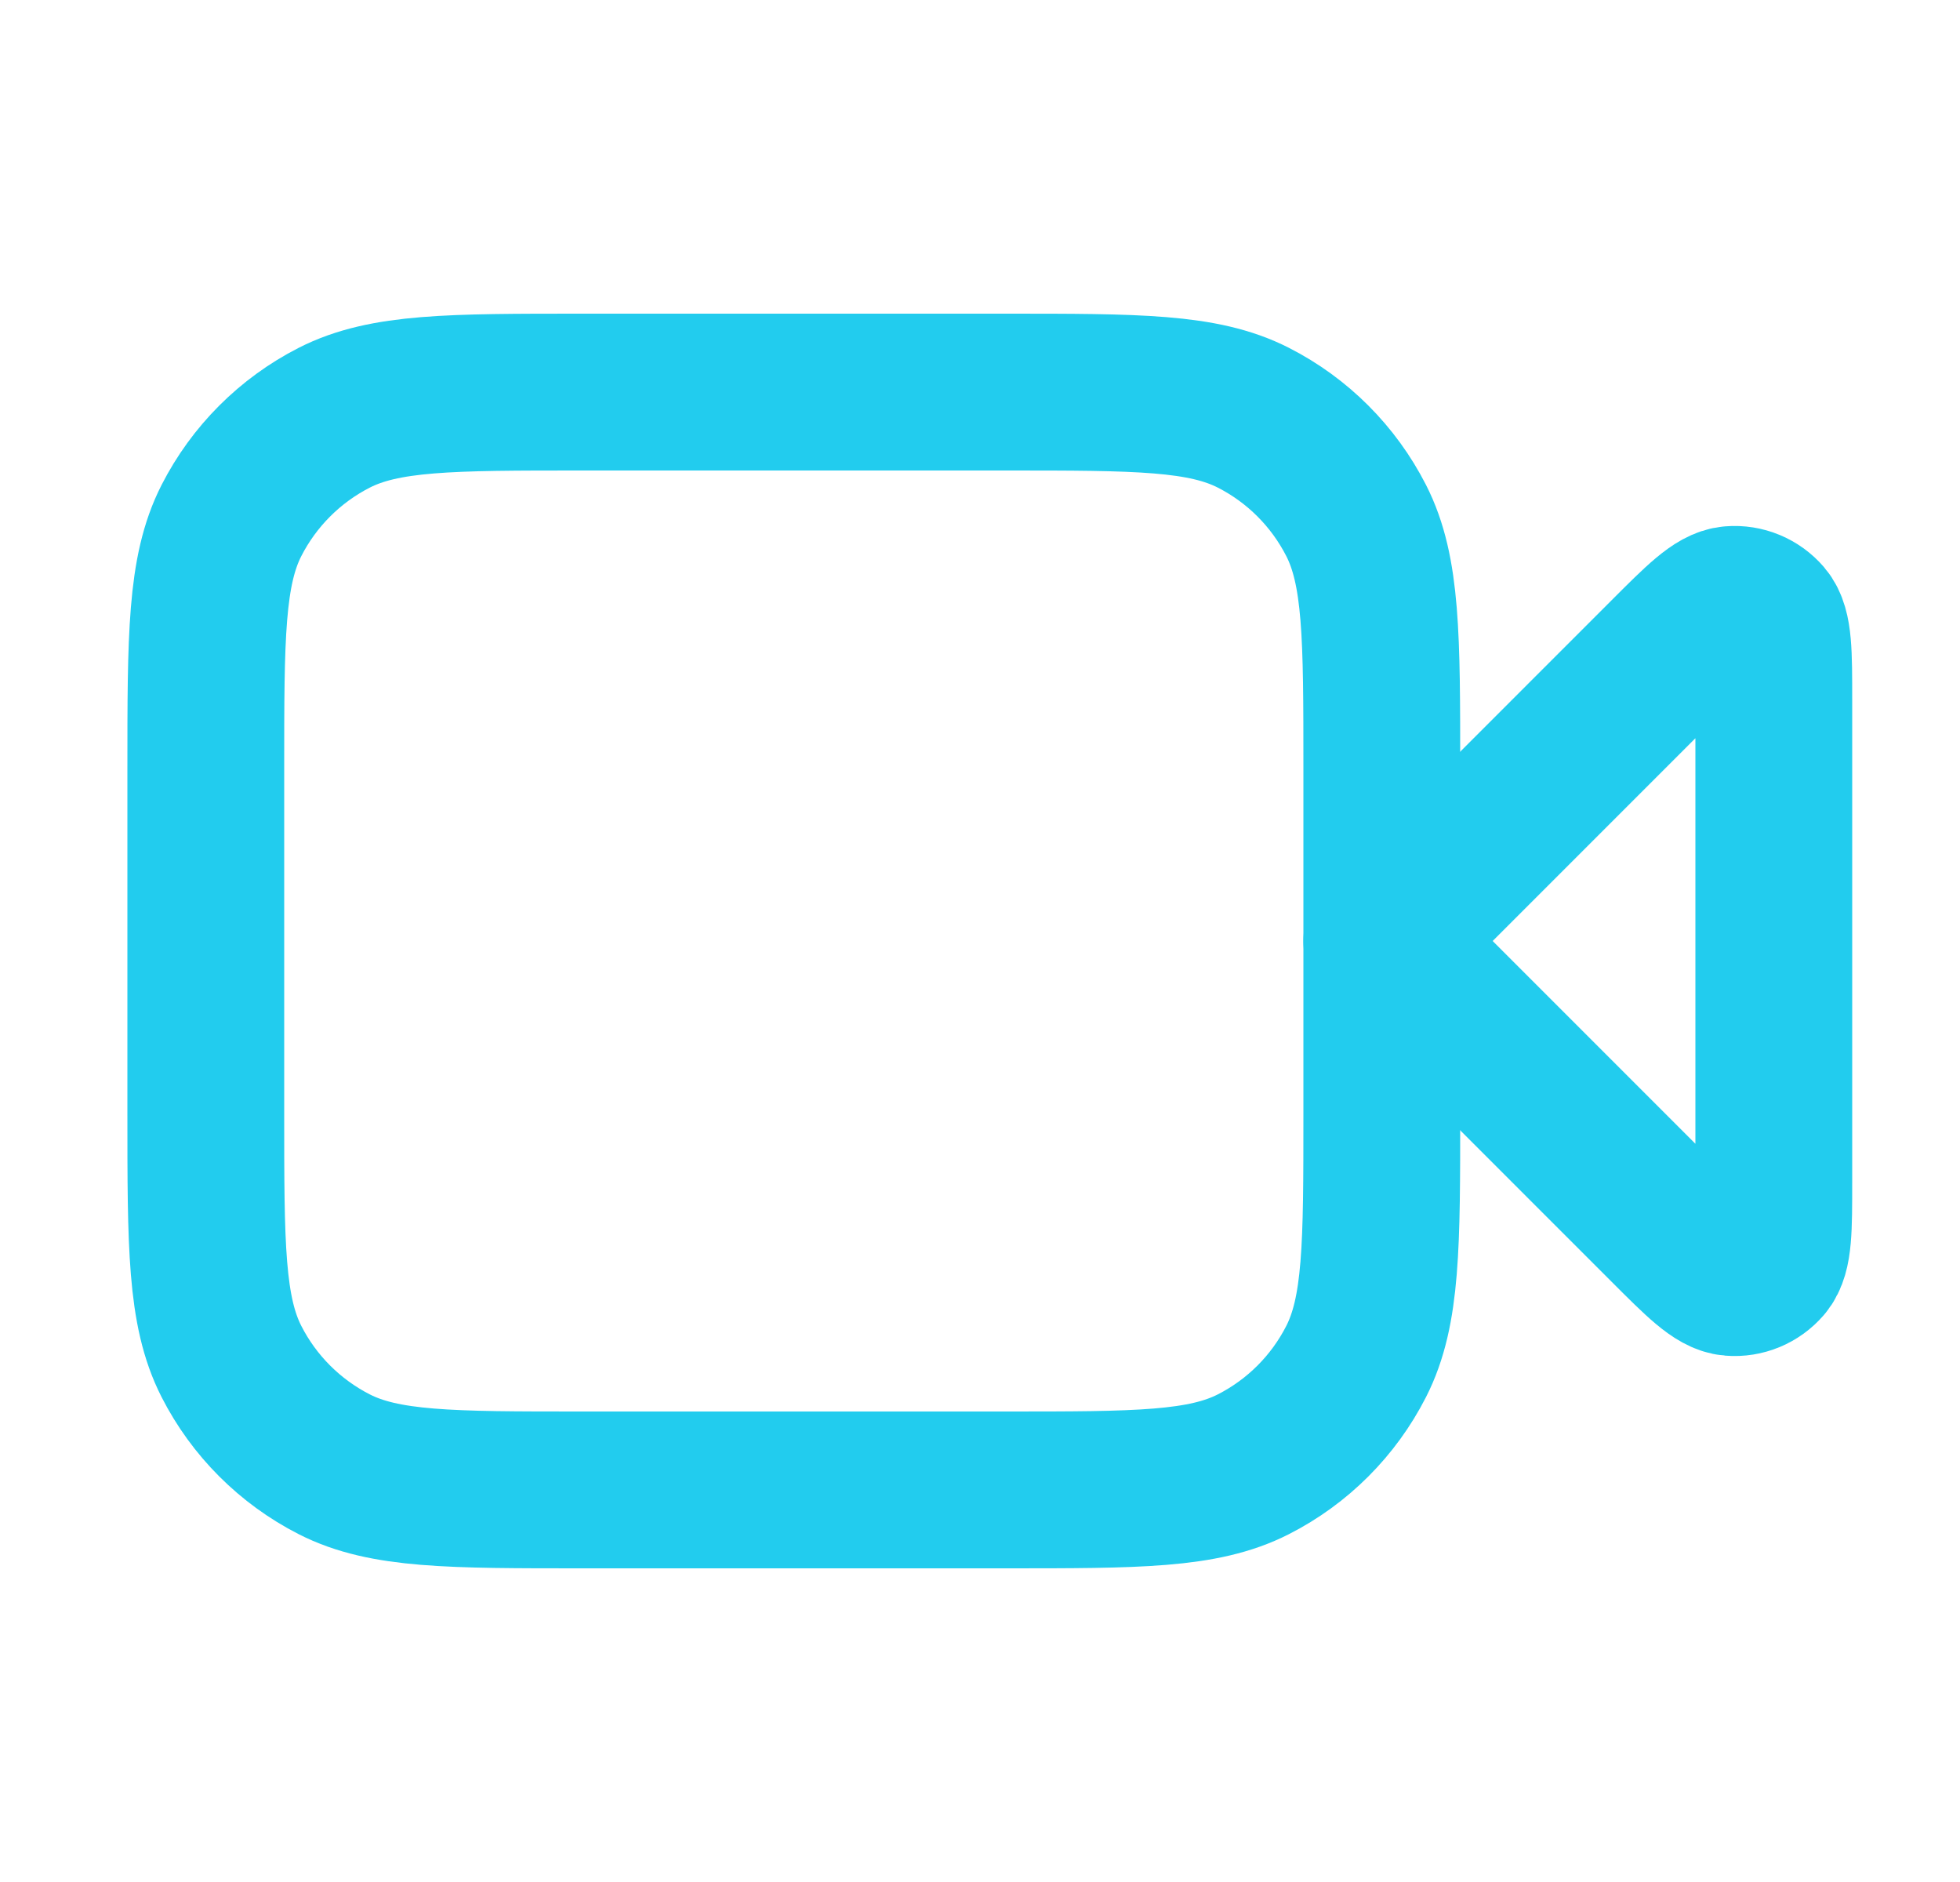
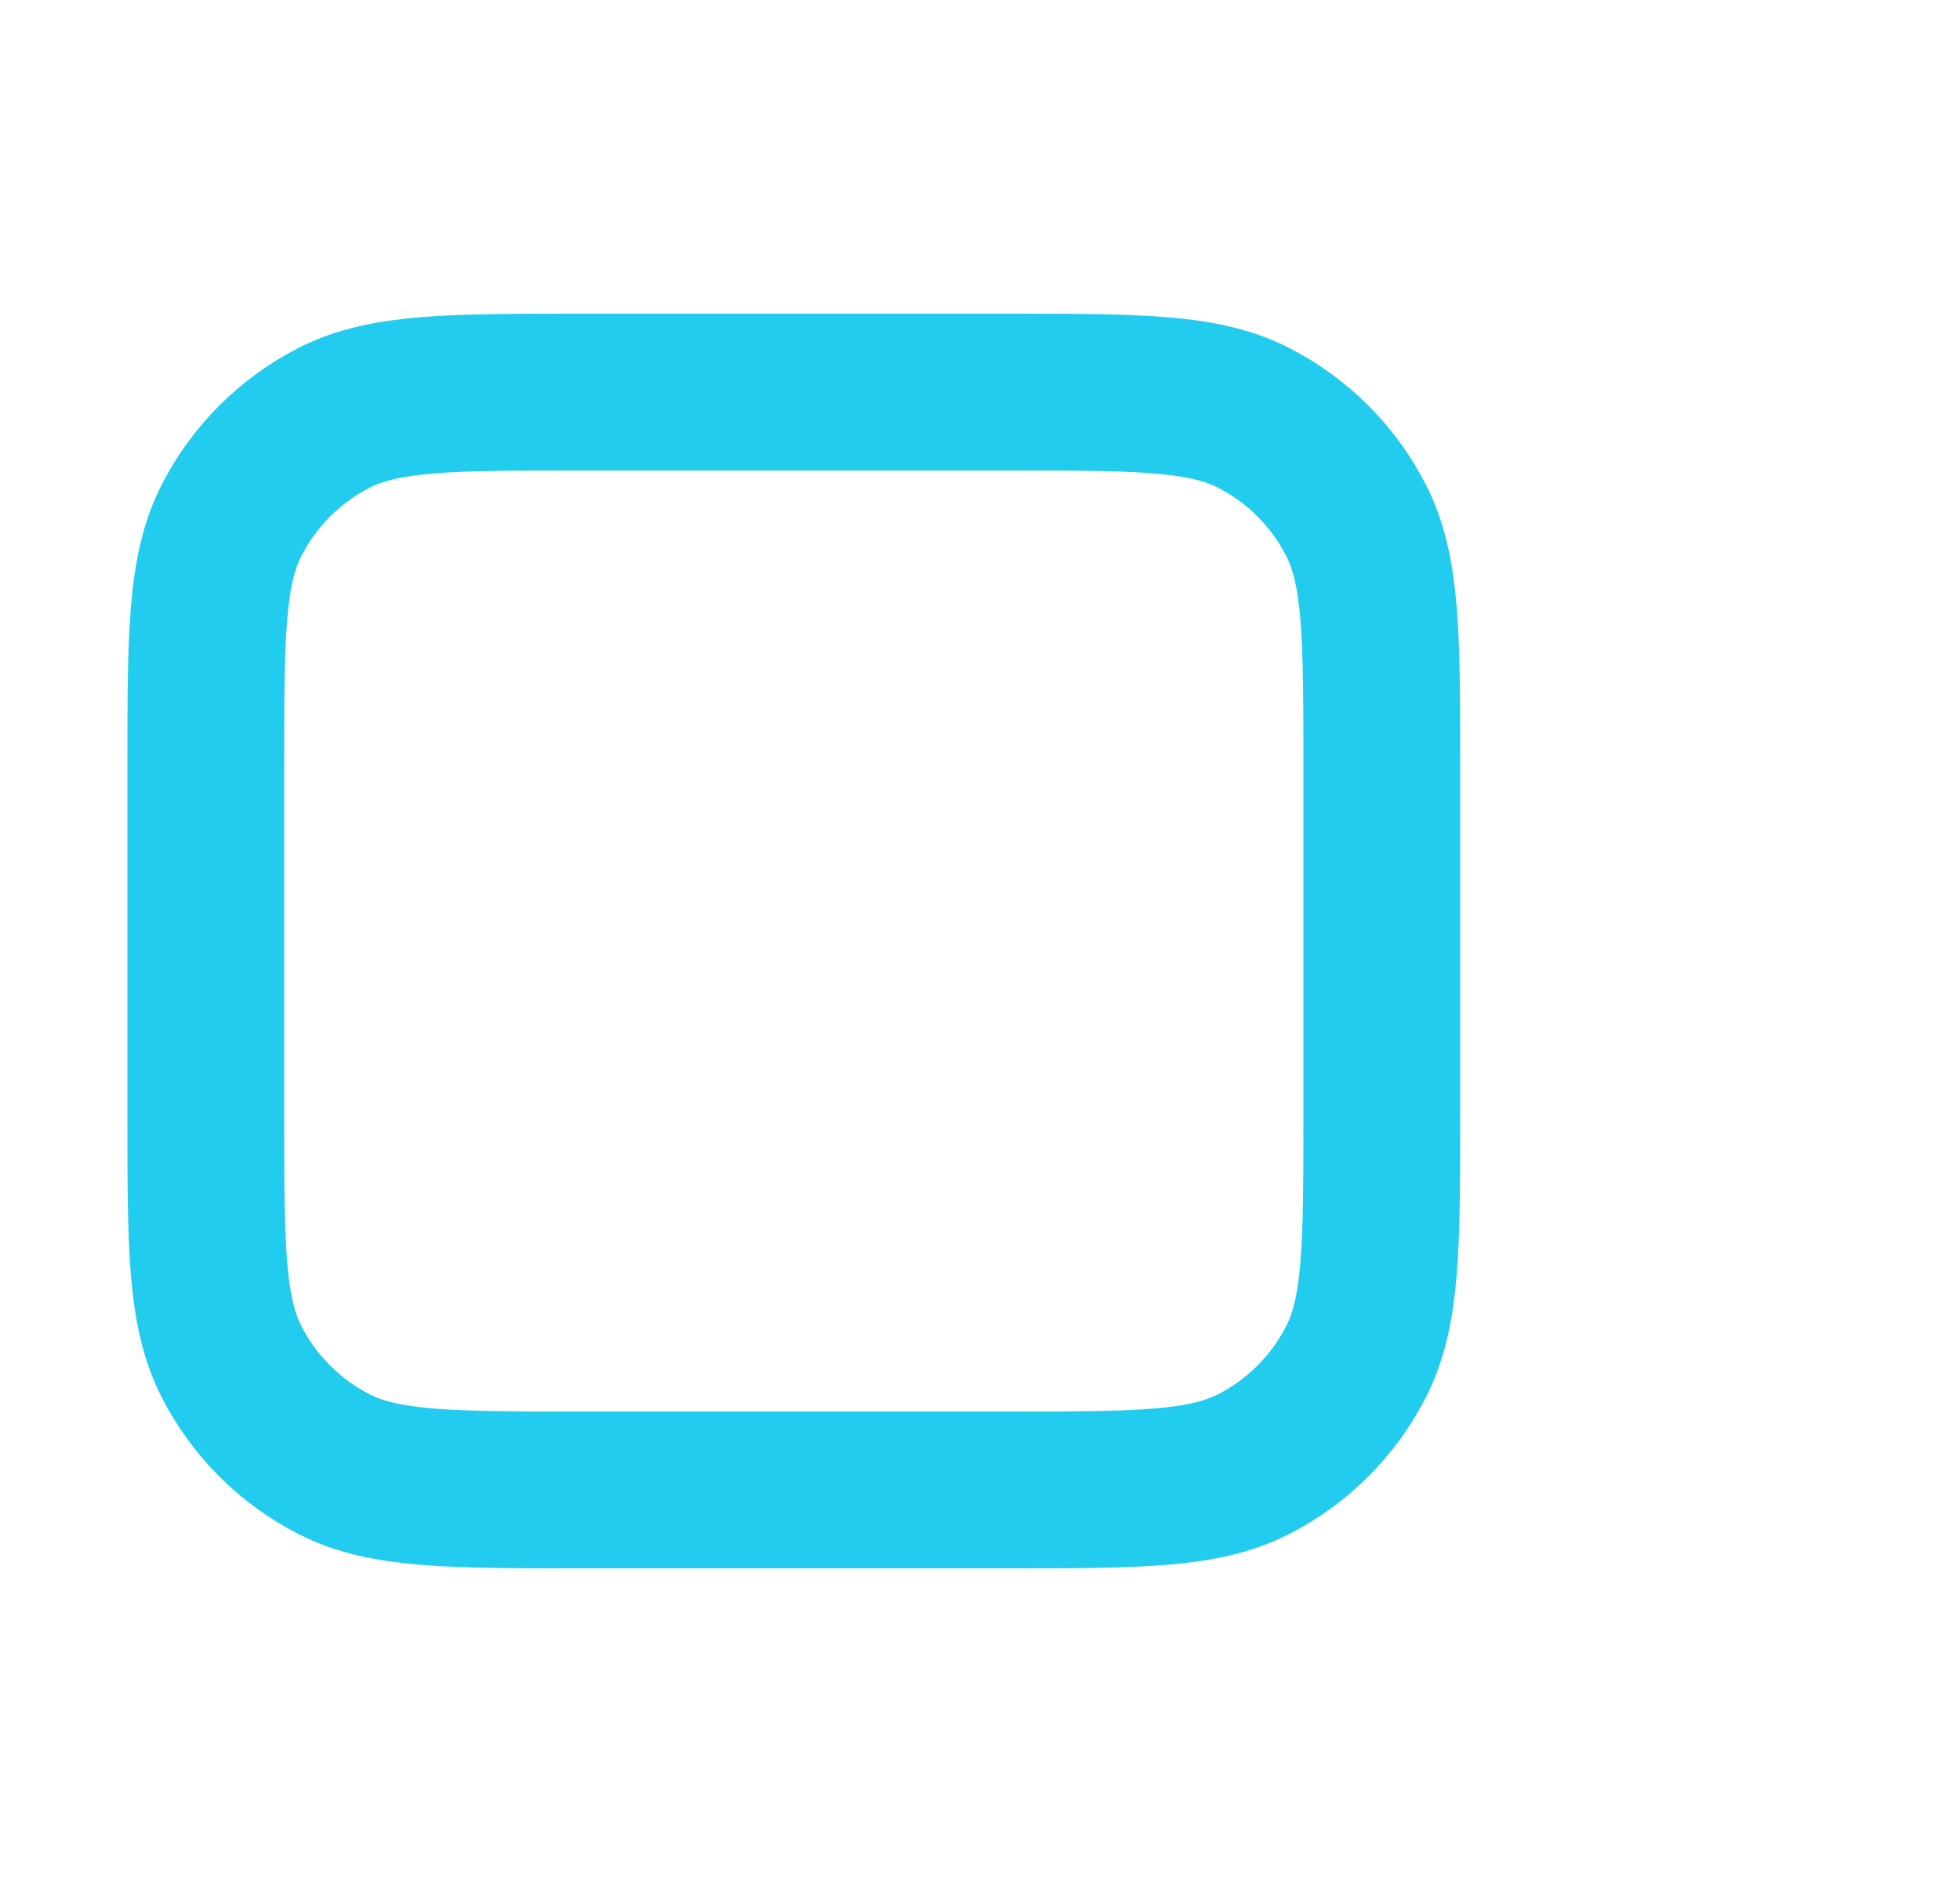
<svg xmlns="http://www.w3.org/2000/svg" width="25" height="24" viewBox="0 0 25 24" fill="none">
-   <path d="M22.625 8.931C22.625 8.326 22.625 8.023 22.505 7.882C22.401 7.761 22.245 7.696 22.086 7.709C21.902 7.723 21.688 7.937 21.259 8.366L17.625 12L21.259 15.634C21.688 16.063 21.902 16.277 22.086 16.291C22.245 16.304 22.401 16.239 22.505 16.118C22.625 15.977 22.625 15.674 22.625 15.069V8.931Z" stroke="#22CCEE" stroke-width="2" stroke-linecap="round" stroke-linejoin="round" />
  <path d="M2.625 9.8C2.625 8.12 2.625 7.28 2.952 6.638C3.24 6.074 3.699 5.615 4.263 5.327C4.905 5 5.745 5 7.425 5H12.825C14.505 5 15.345 5 15.987 5.327C16.552 5.615 17.01 6.074 17.298 6.638C17.625 7.28 17.625 8.12 17.625 9.8V14.2C17.625 15.88 17.625 16.72 17.298 17.362C17.01 17.927 16.552 18.385 15.987 18.673C15.345 19 14.505 19 12.825 19H7.425C5.745 19 4.905 19 4.263 18.673C3.699 18.385 3.24 17.927 2.952 17.362C2.625 16.72 2.625 15.88 2.625 14.2V9.8Z" stroke="#22CCEE" stroke-width="2" stroke-linecap="round" stroke-linejoin="round" />
</svg>